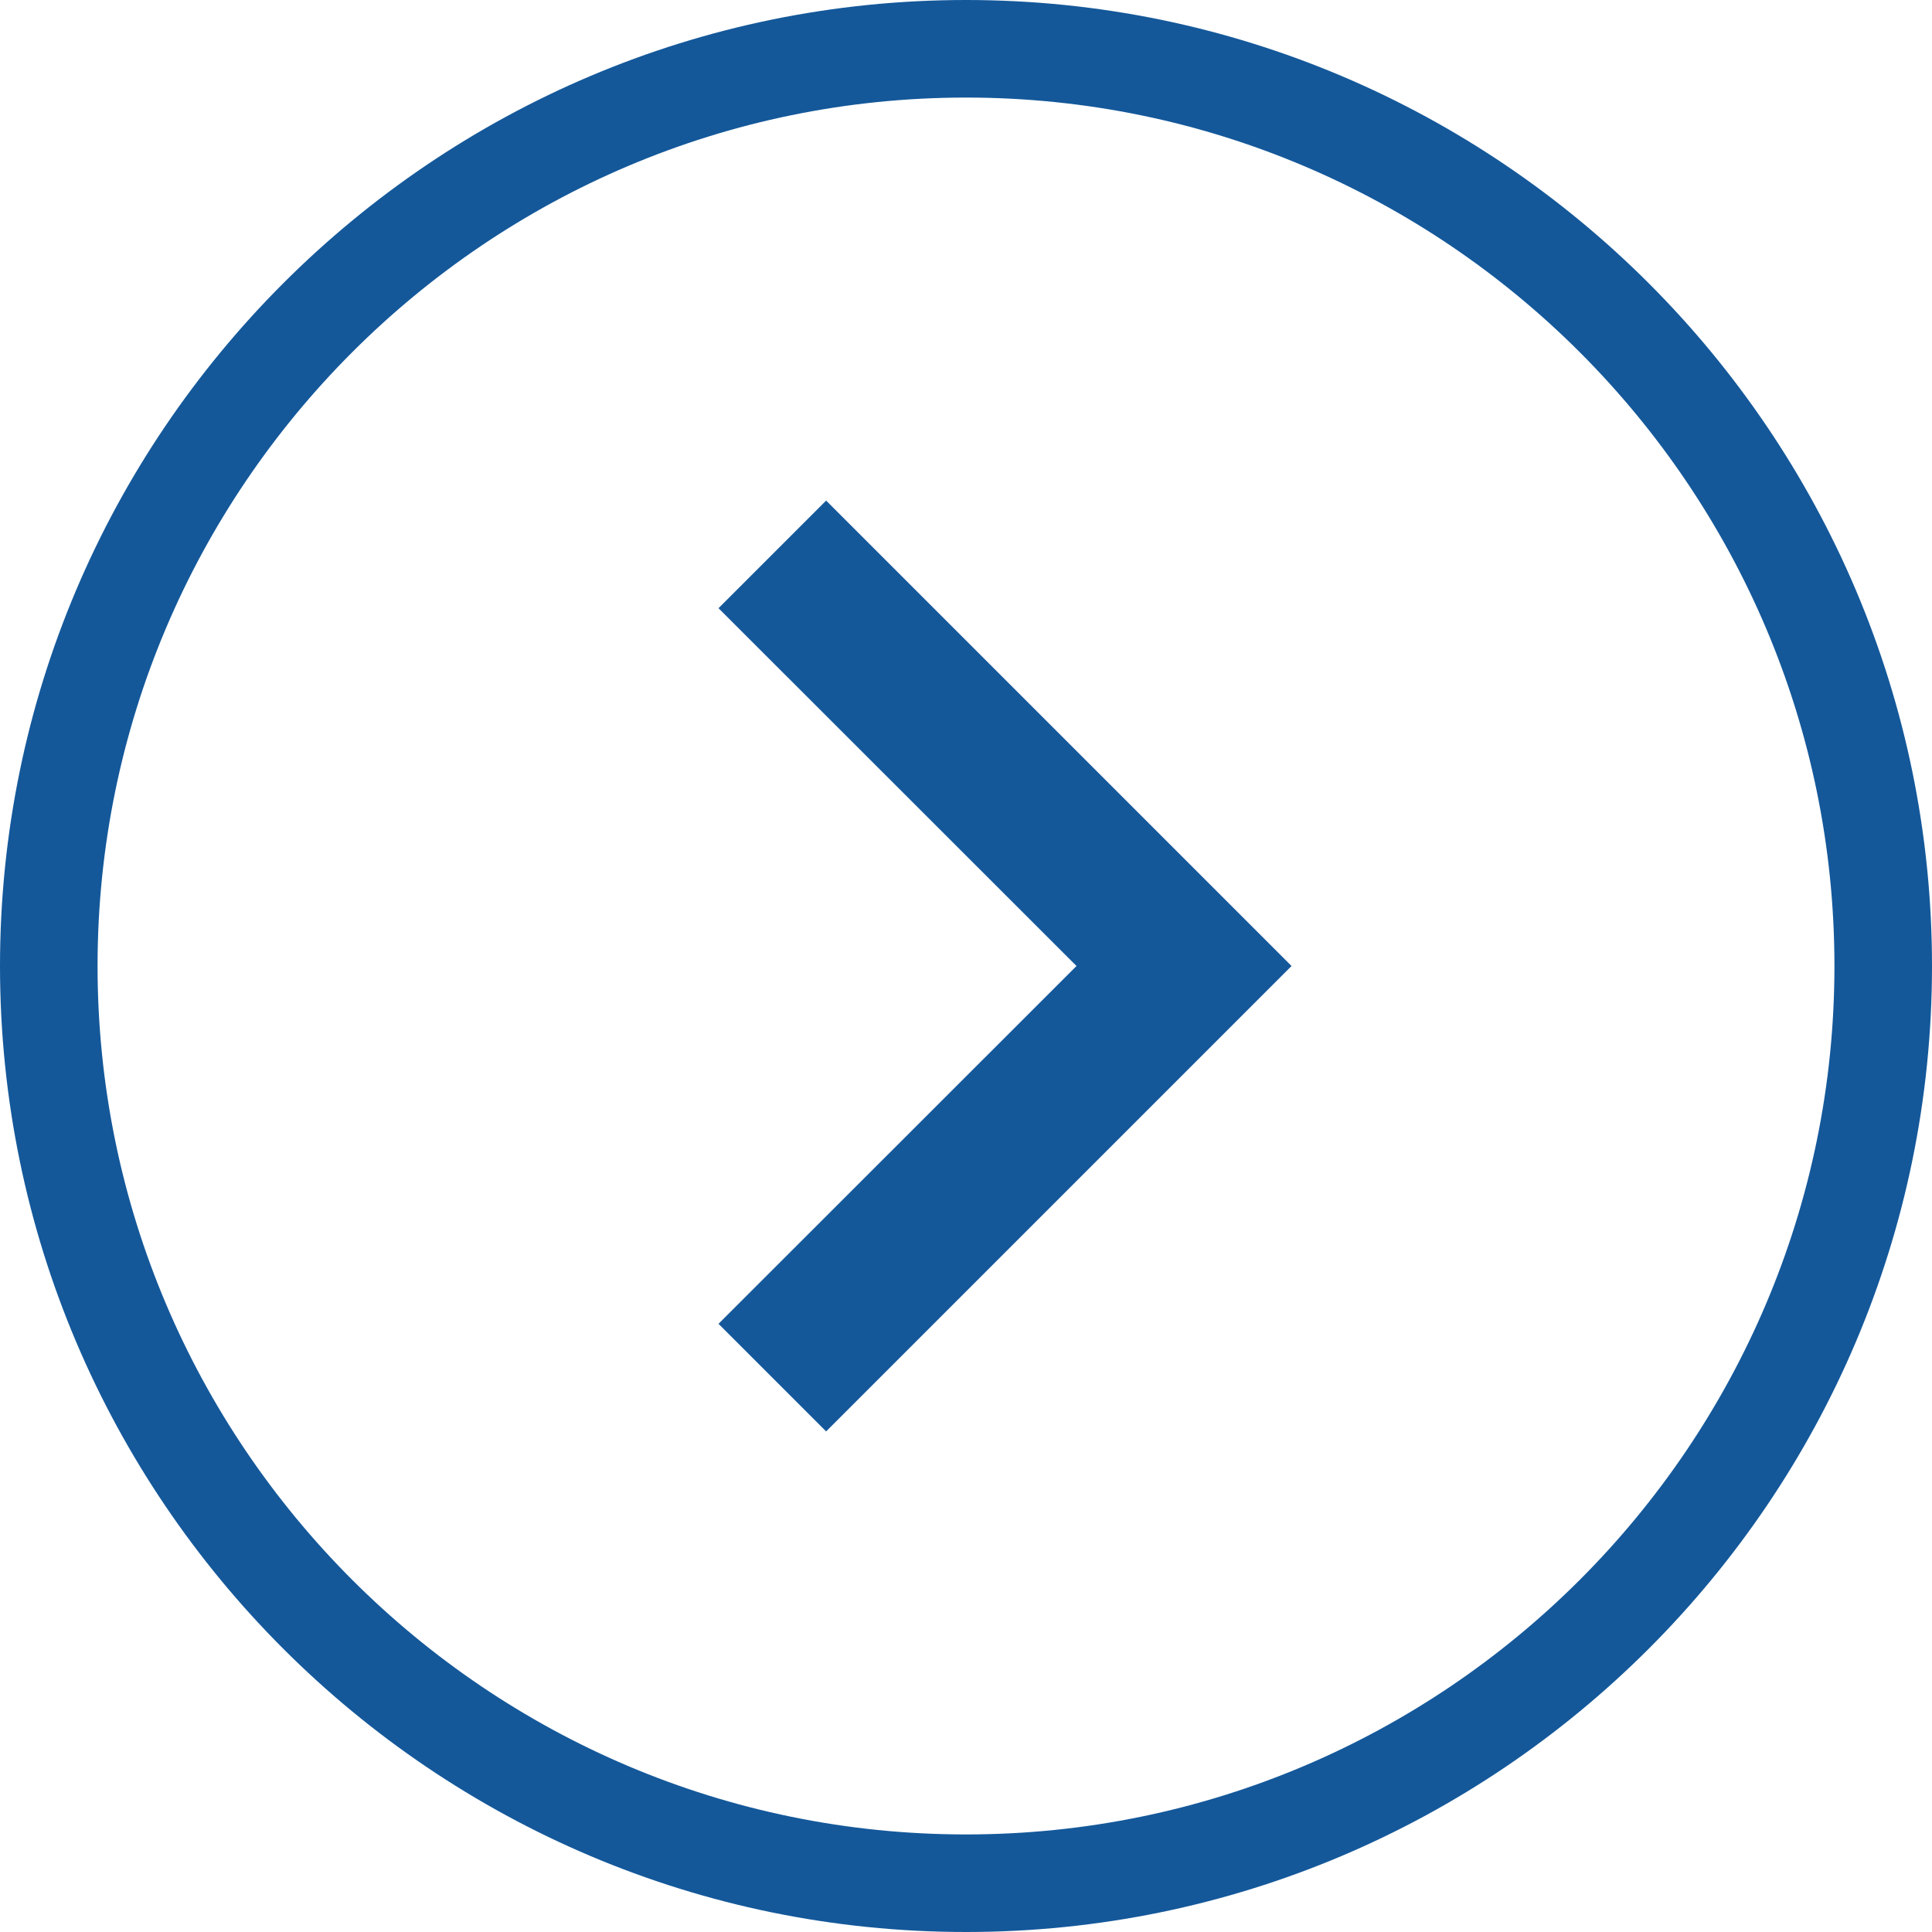
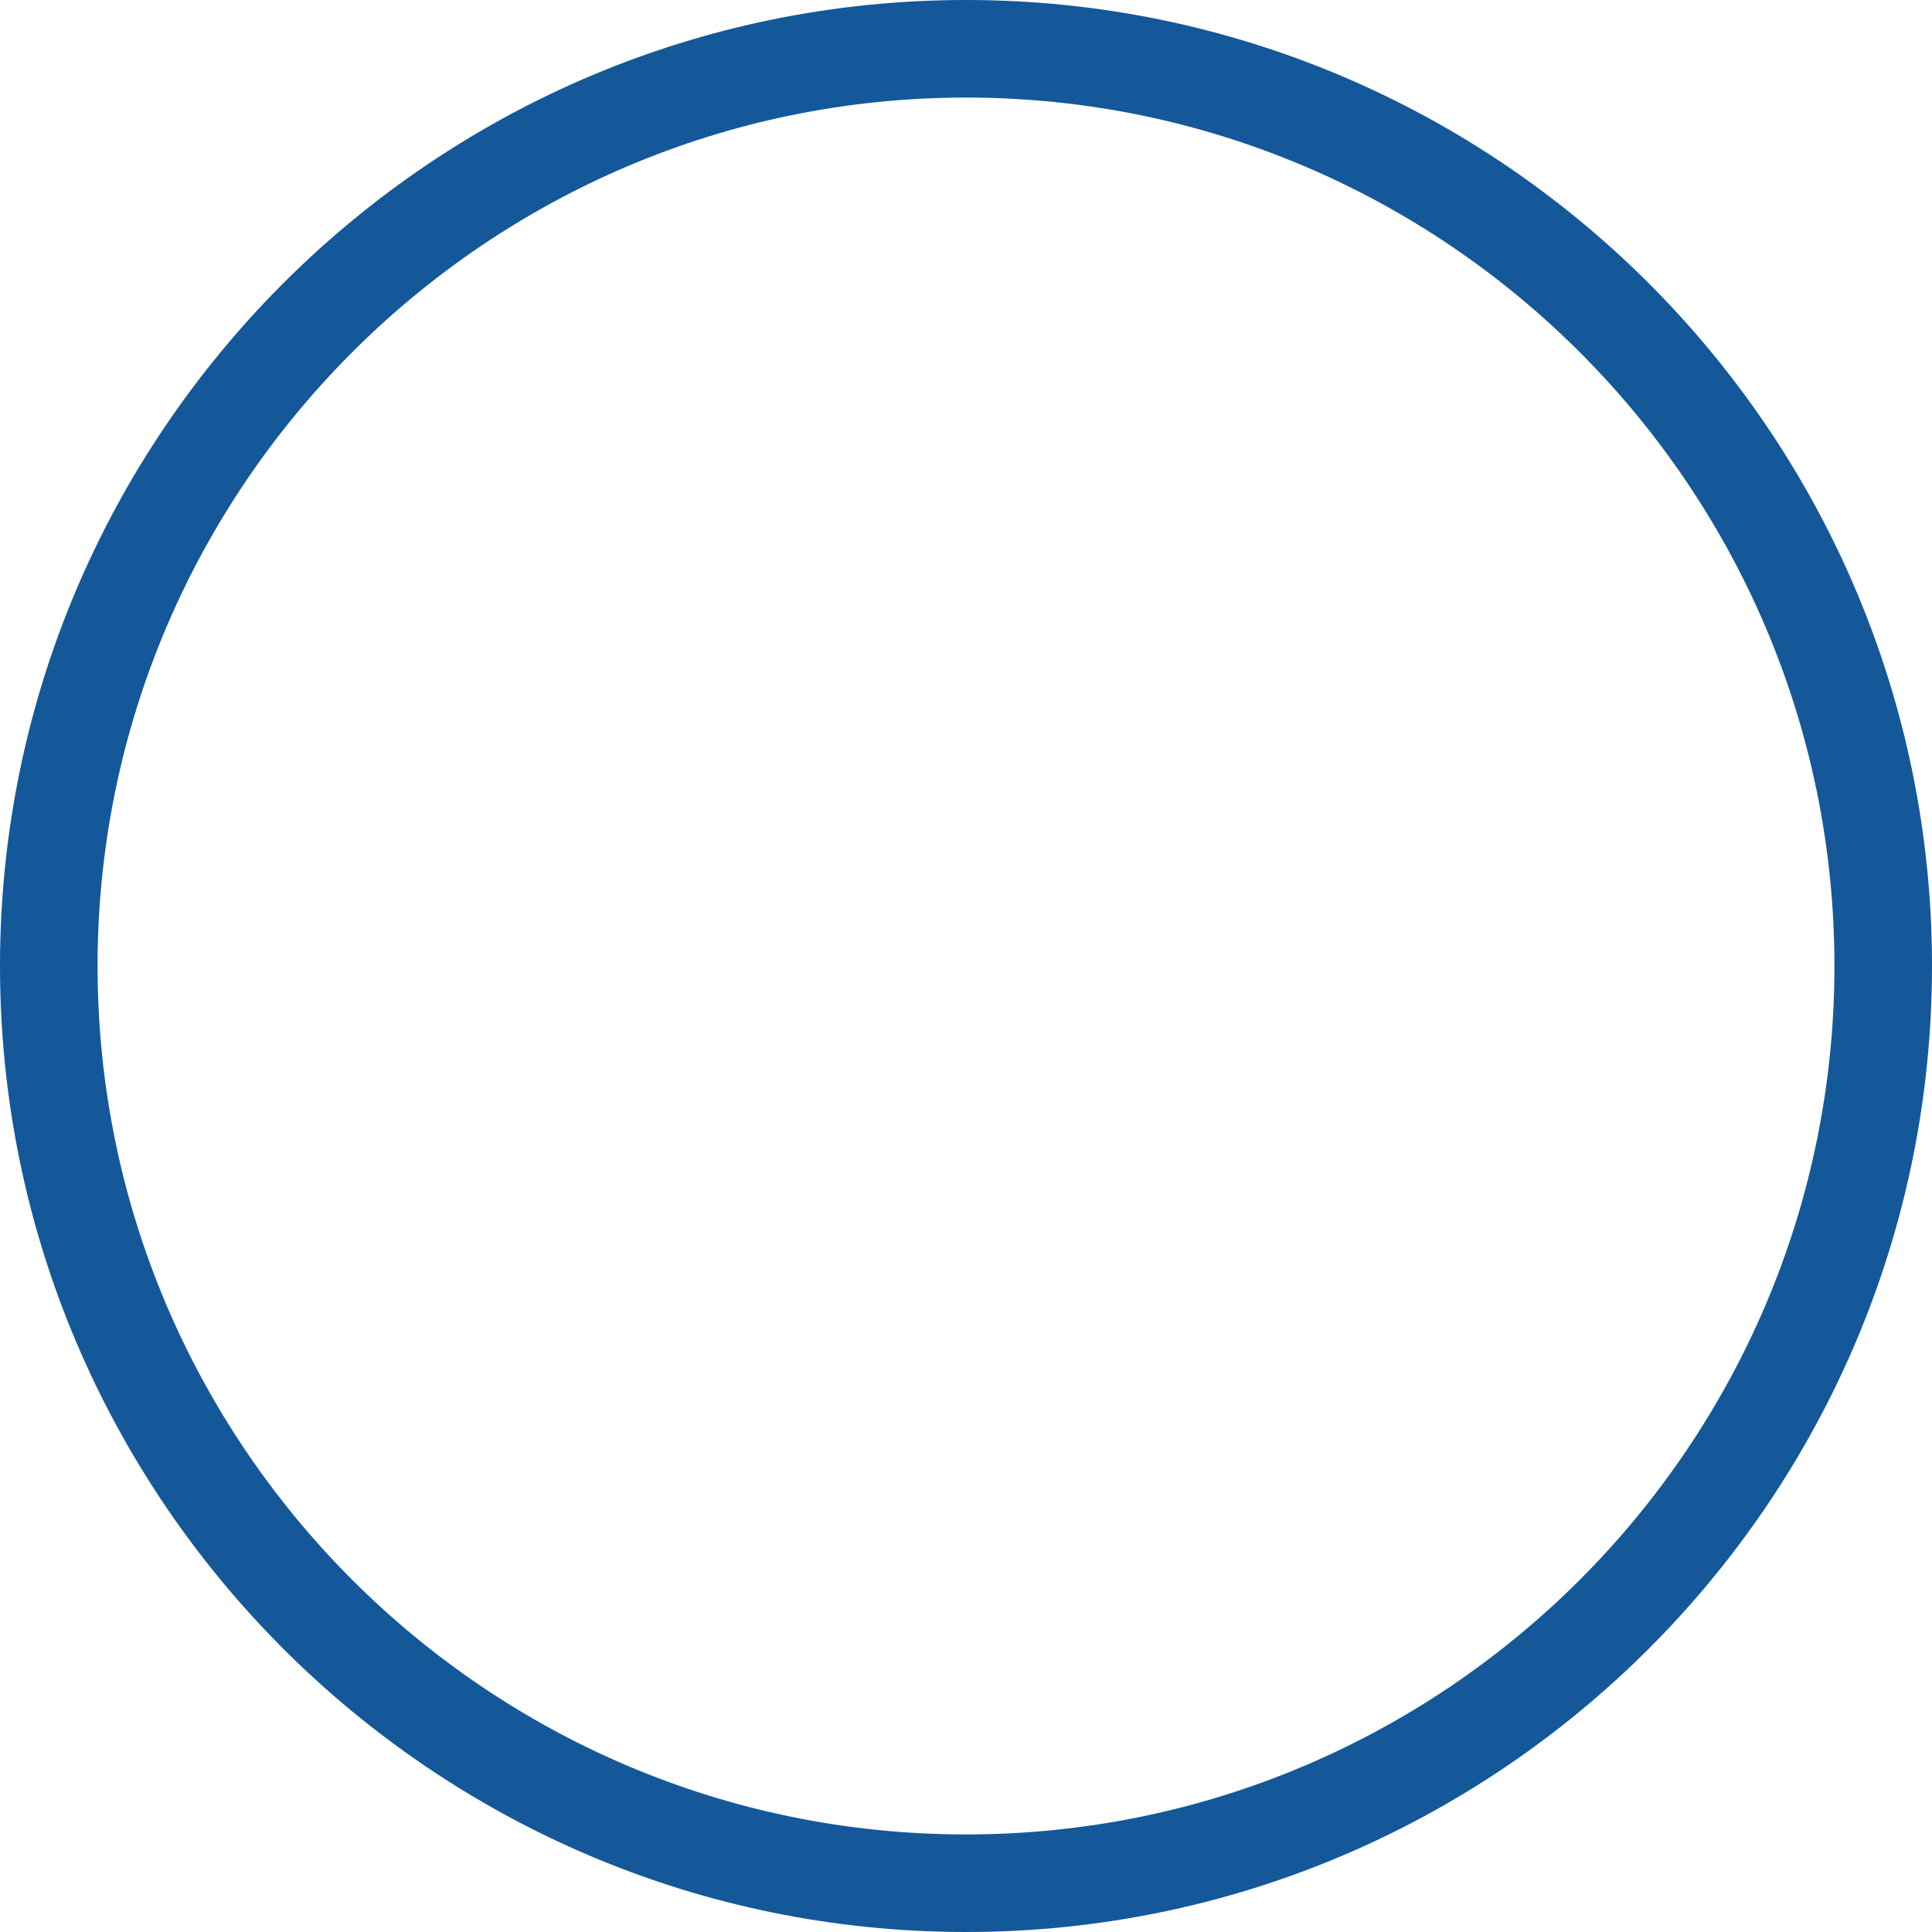
<svg xmlns="http://www.w3.org/2000/svg" version="1.1" baseProfile="tiny" id="Layer_1" x="0px" y="0px" viewBox="0 0 1000 1000" xml:space="preserve">
  <g>
    <path fill="#14589A" d="M500,0C224.3,0,0,224.3,0,500c0,275.7,224.3,500,500,500s500-224.3,500-500C1000,224.3,775.7,0,500,0z    M500,949.5C252.1,949.5,50.5,747.9,50.5,500C50.5,252.2,252.1,50.5,500,50.5S949.5,252.2,949.5,500   C949.5,747.9,747.9,949.5,500,949.5z" />
-     <polygon fill="#14589A" points="371.9,314.8 557.2,500 371.9,685.2 427.6,740.9 668.5,500 427.6,259.1  " />
  </g>
</svg>